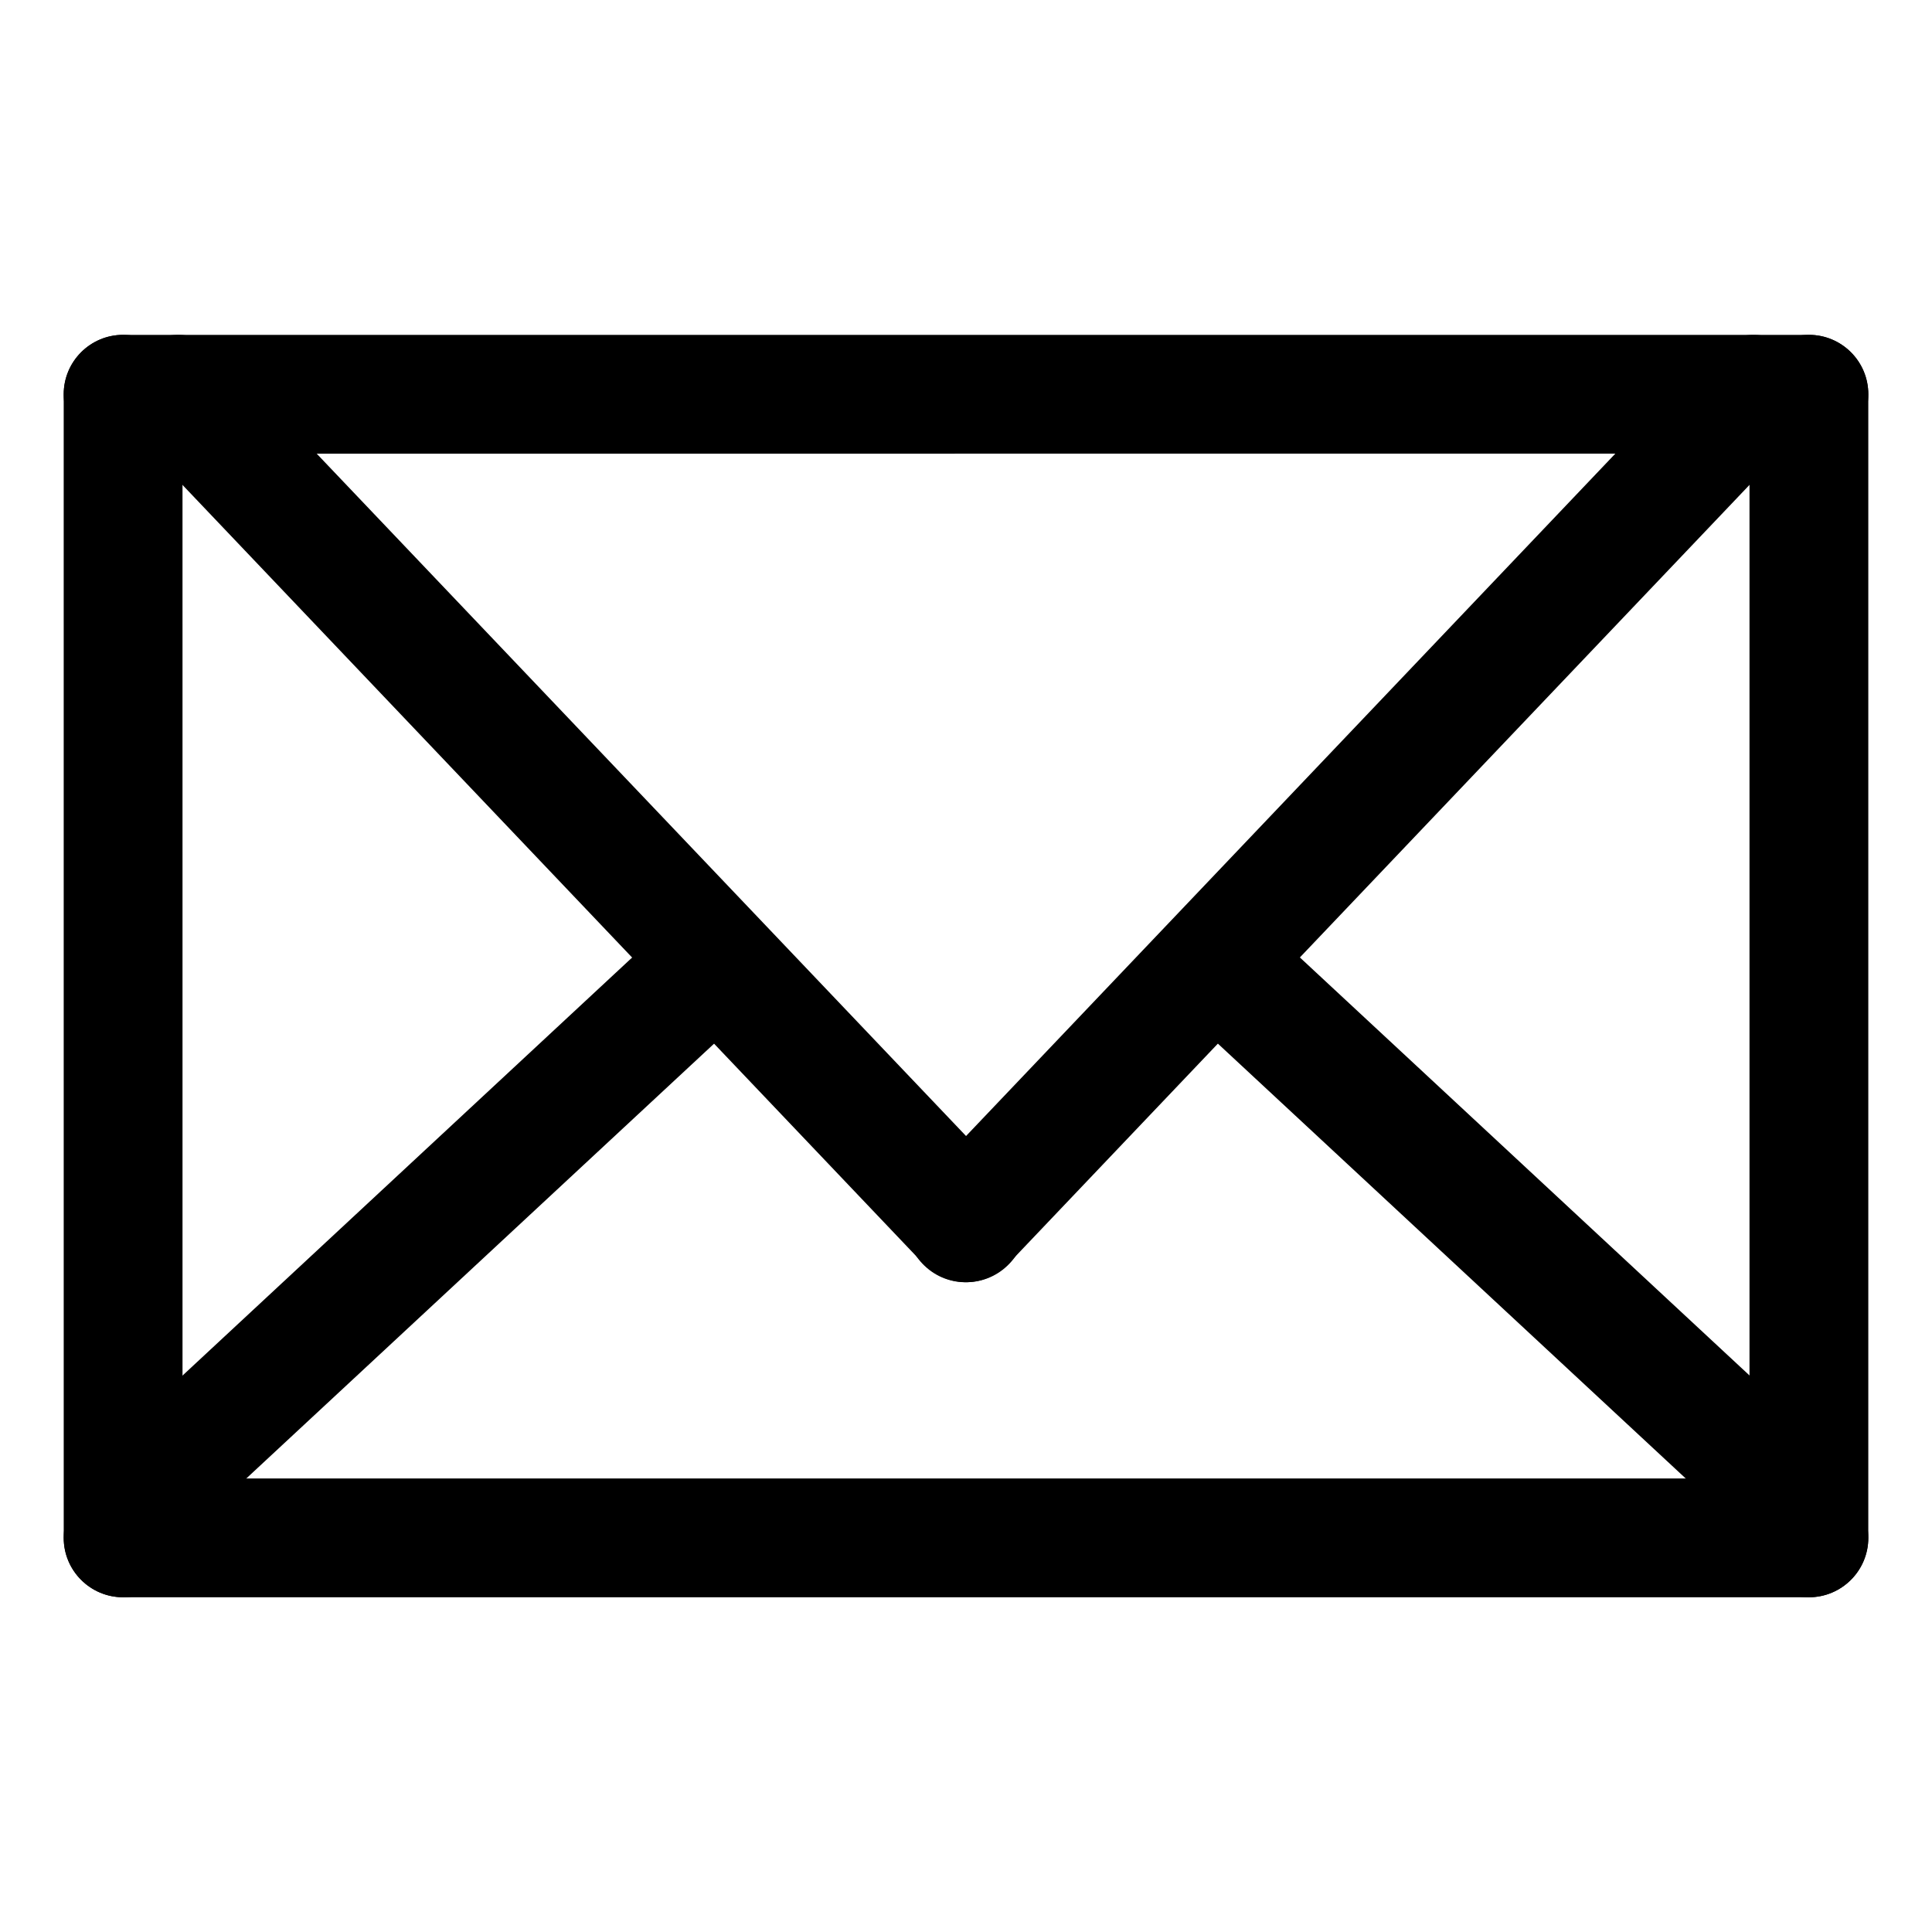
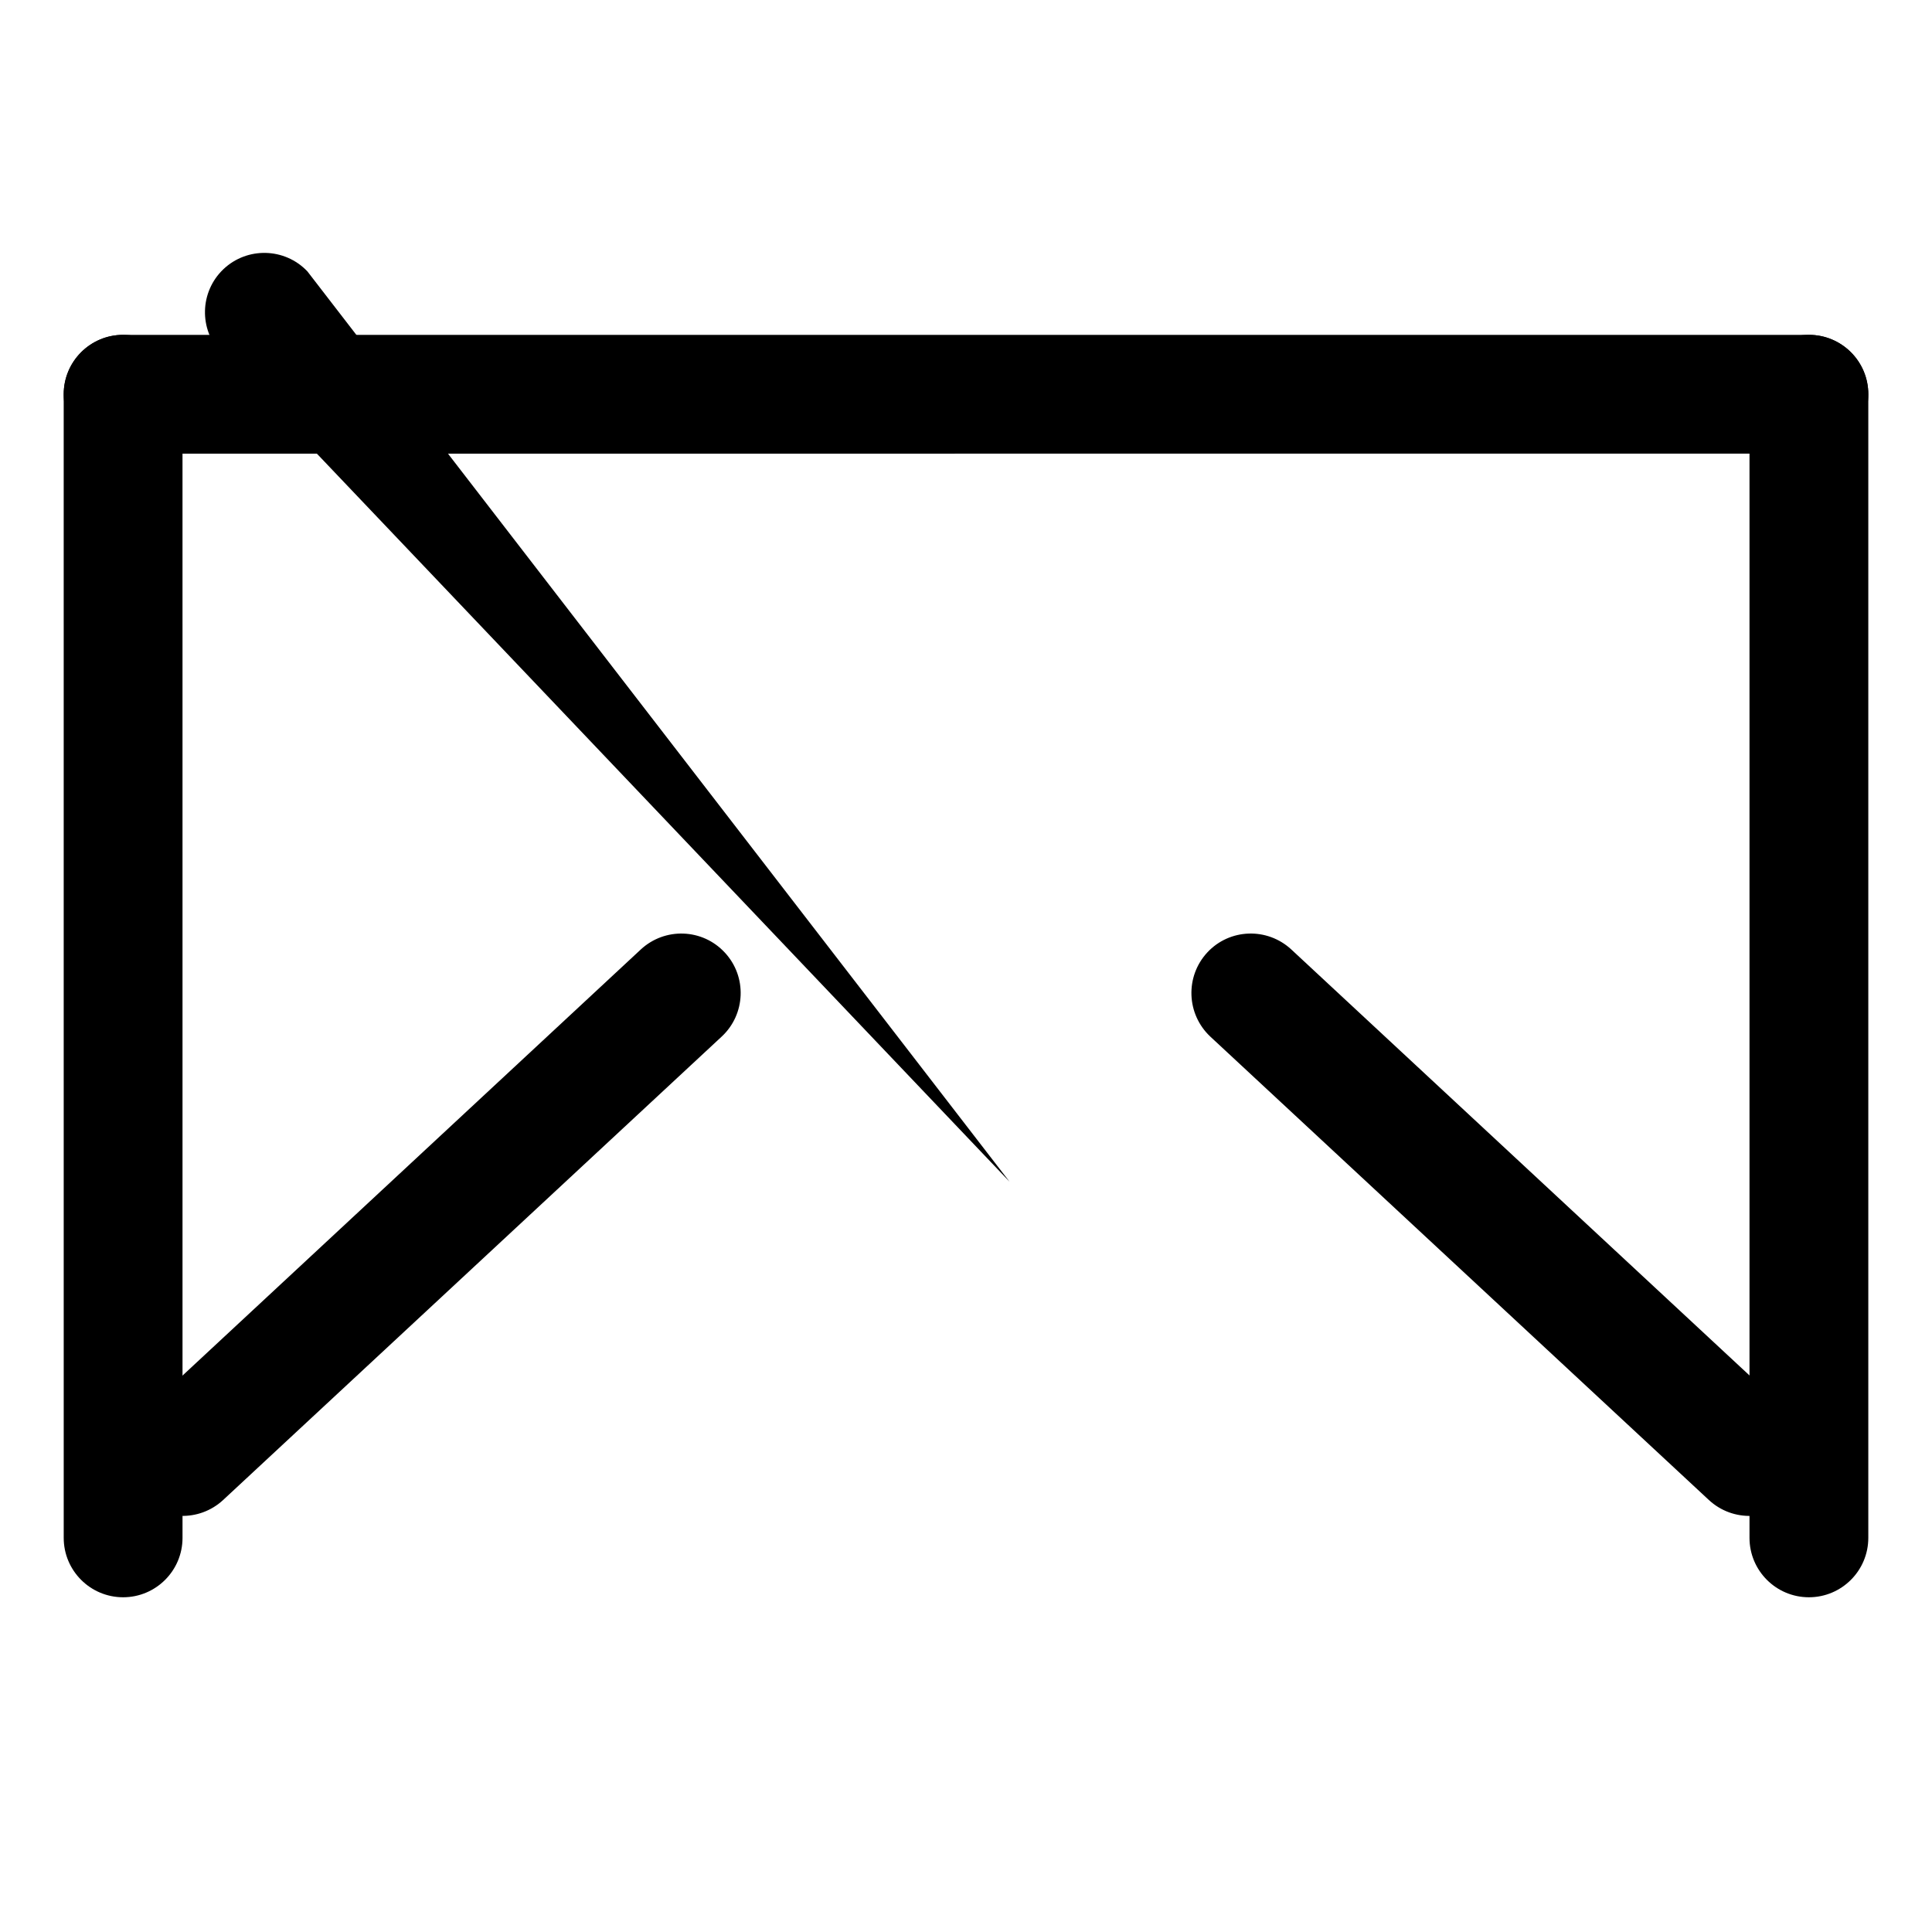
<svg xmlns="http://www.w3.org/2000/svg" fill="#000000" width="800px" height="800px" version="1.1" viewBox="144 144 512 512">
  <g>
    <path d="m639.12 248.48c0 8.691-7.055 15.742-15.742 15.742l-446.75 0.004c-8.691 0-15.742-7.055-15.742-15.742 0-8.691 7.055-15.742 15.742-15.742h446.75c8.691-0.004 15.742 7.016 15.742 15.738z" />
-     <path d="m639.12 551.55c0 8.691-7.055 15.742-15.742 15.742h-446.75c-8.691 0-15.742-7.055-15.742-15.742 0-8.691 7.055-15.742 15.742-15.742h446.75c8.691 0 15.742 7.019 15.742 15.742z" />
    <path d="m192.37 551.55c0 8.691-7.055 15.742-15.742 15.742-8.691 0-15.742-7.055-15.742-15.742l-0.004-303.07c0-8.691 7.055-15.742 15.742-15.742 8.691 0 15.742 7.055 15.742 15.742z" />
    <path d="m639.12 551.55c0 8.691-7.055 15.742-15.742 15.742-8.691 0-15.742-7.055-15.742-15.742v-303.07c0-8.691 7.055-15.742 15.742-15.742 8.691 0 15.742 7.055 15.742 15.742z" />
-     <path d="m411.55 457.18c6.047 6.297 5.731 16.281-0.598 22.262-6.297 5.984-16.246 5.793-22.23-0.535l-208.89-219.57c-5.984-6.297-5.762-16.246 0.535-22.262 6.297-5.984 16.281-5.731 22.262 0.566z" />
-     <path d="m620.13 259.37c6.016-6.297 5.731-16.281-0.566-22.262-6.328-5.984-16.246-5.793-22.199 0.535l-208.89 219.54c-5.984 6.328-5.762 16.312 0.535 22.262 6.297 6.016 16.281 5.793 22.262-0.566z" />
+     <path d="m411.55 457.18l-208.89-219.57c-5.984-6.297-5.762-16.246 0.535-22.262 6.297-5.984 16.281-5.731 22.262 0.566z" />
    <path d="m203.14 541.51c-6.391 5.918-16.344 5.574-22.262-0.789-5.918-6.391-5.543-16.344 0.82-22.262l132.12-122.84c6.391-5.918 16.344-5.574 22.262 0.82 5.918 6.359 5.543 16.344-0.82 22.262z" />
    <path d="m486.21 395.62c-6.391-5.918-16.344-5.574-22.262 0.789-5.918 6.391-5.543 16.344 0.789 22.293l132.12 122.8c6.359 5.918 16.344 5.606 22.262-0.789 5.918-6.359 5.543-16.344-0.789-22.262z" />
  </g>
</svg>